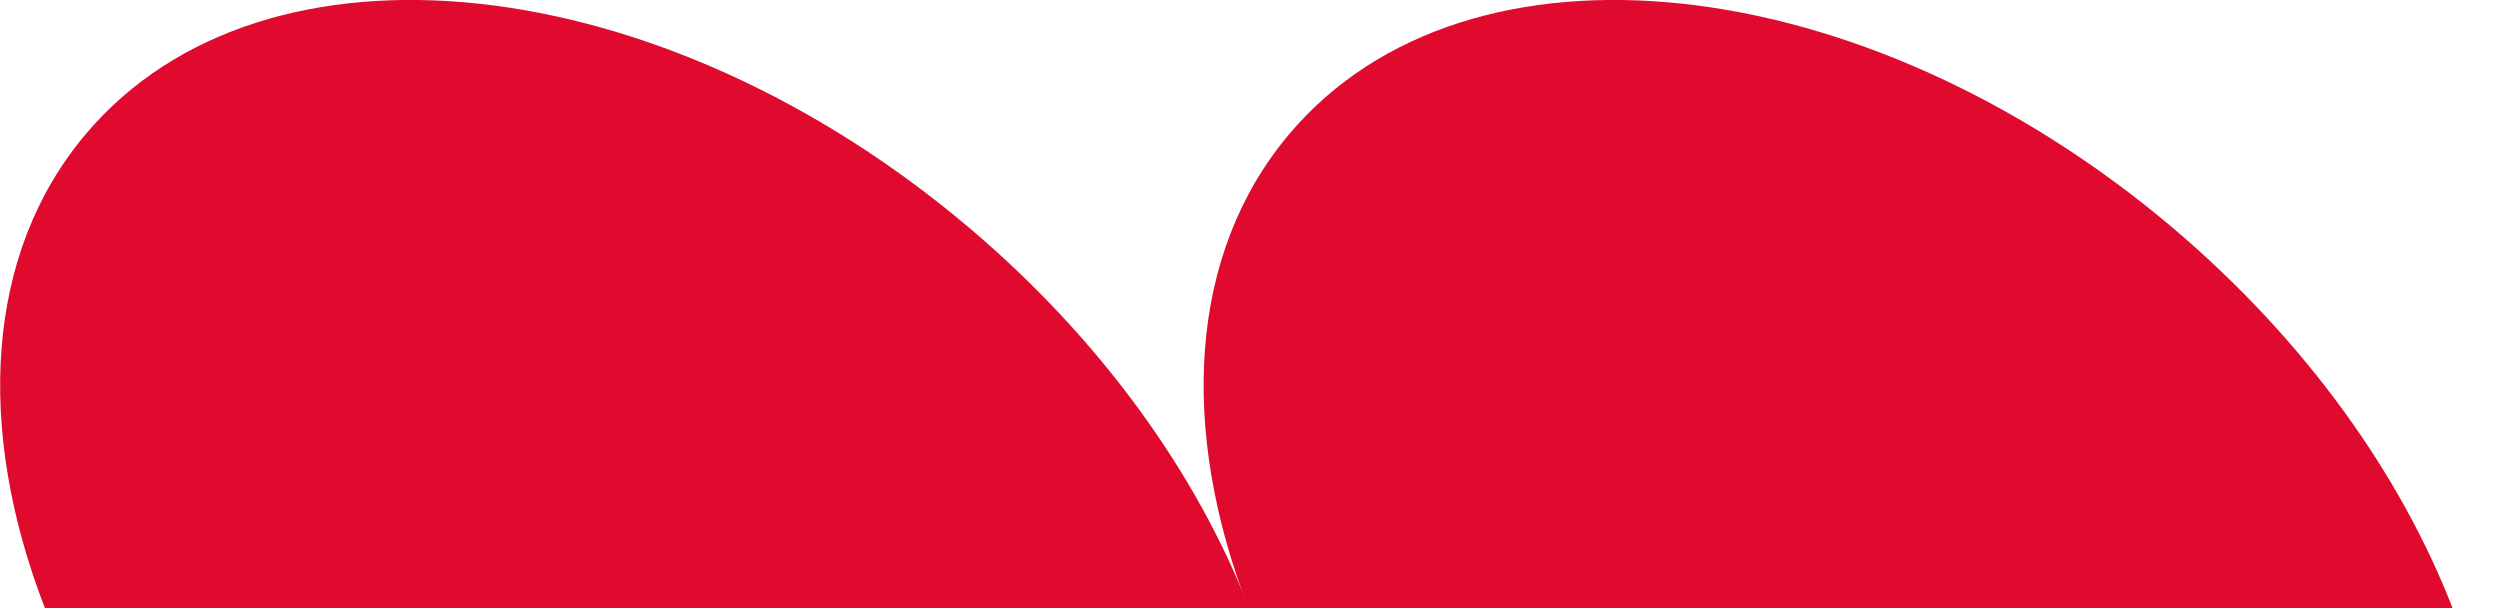
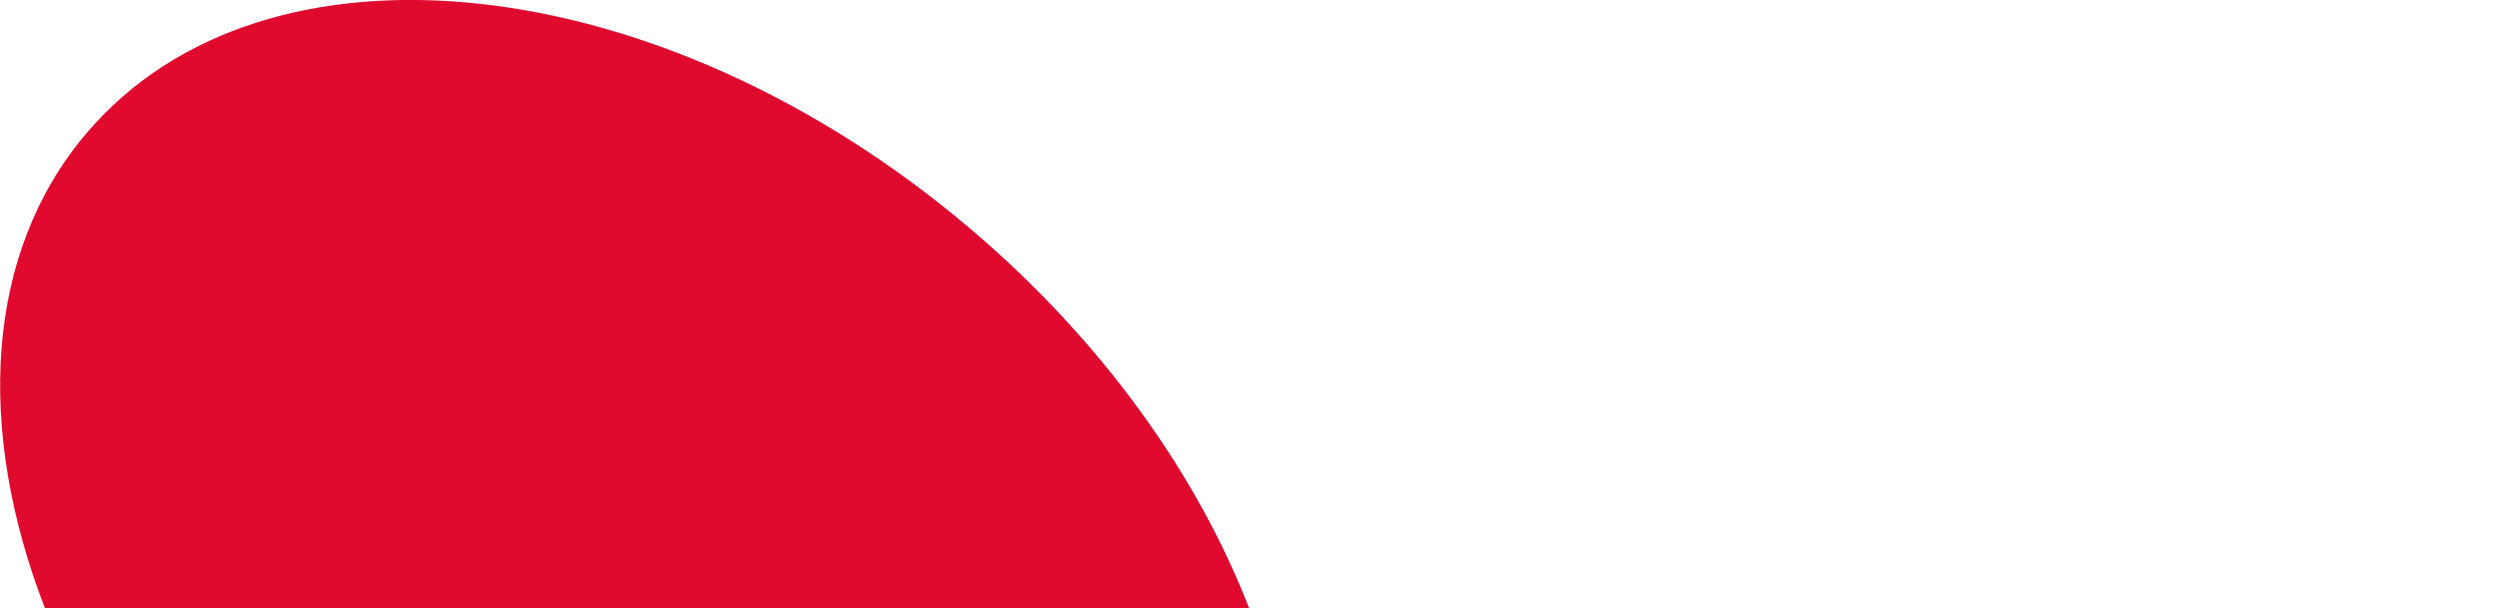
<svg xmlns="http://www.w3.org/2000/svg" version="1.1" id="Layer_1" x="0px" y="0px" viewBox="0 0 193.19 47" style="enable-background:new 0 0 193.19 47;" xml:space="preserve">
  <style type="text/css"> .st0{fill:#E00A2E;} </style>
  <path class="st0" d="M96.52,46.98c-4-10.3-11.35-20.67-21.58-29.34C51.02-2.63,20.45-5.92,6.68,10.3 c-7.88,9.27-8.55,22.91-3.21,36.69H96.52z" />
-   <path class="st0" d="M189.52,46.98c-4-10.3-11.35-20.67-21.58-29.34C144.02-2.63,113.45-5.92,99.68,10.3 c-7.88,9.27-8.55,22.91-3.21,36.69H189.52z" />
</svg>